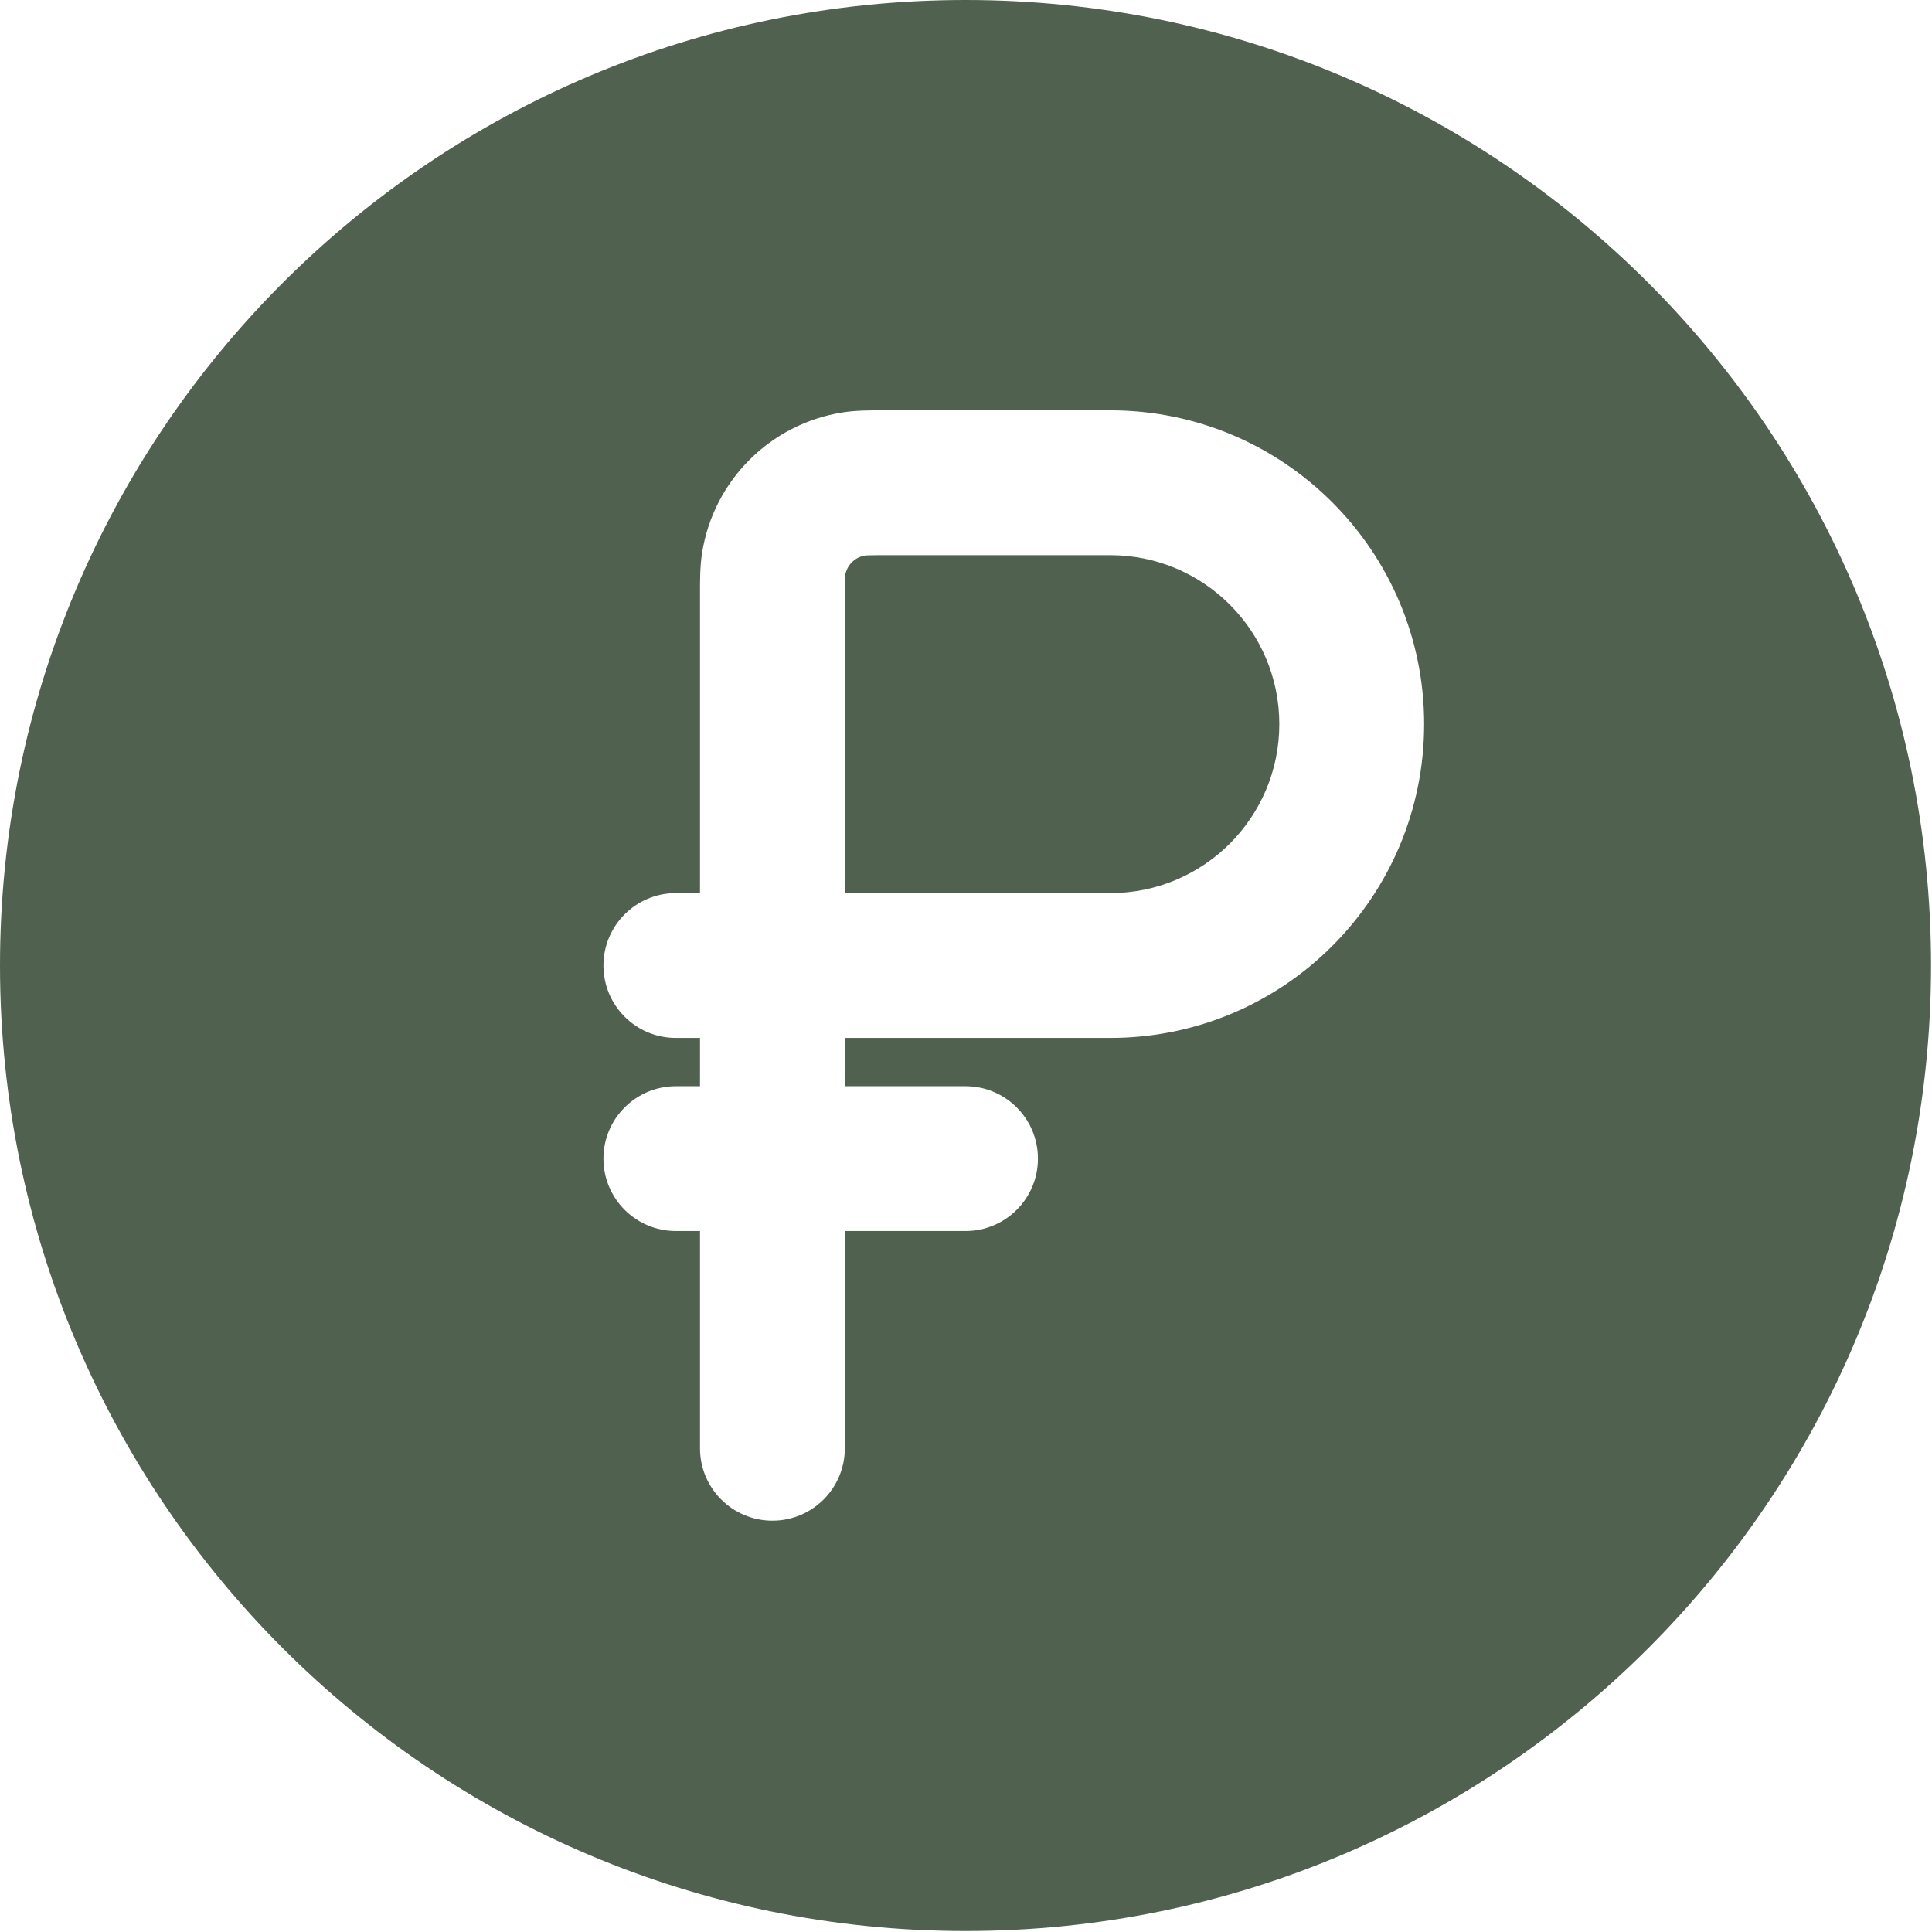
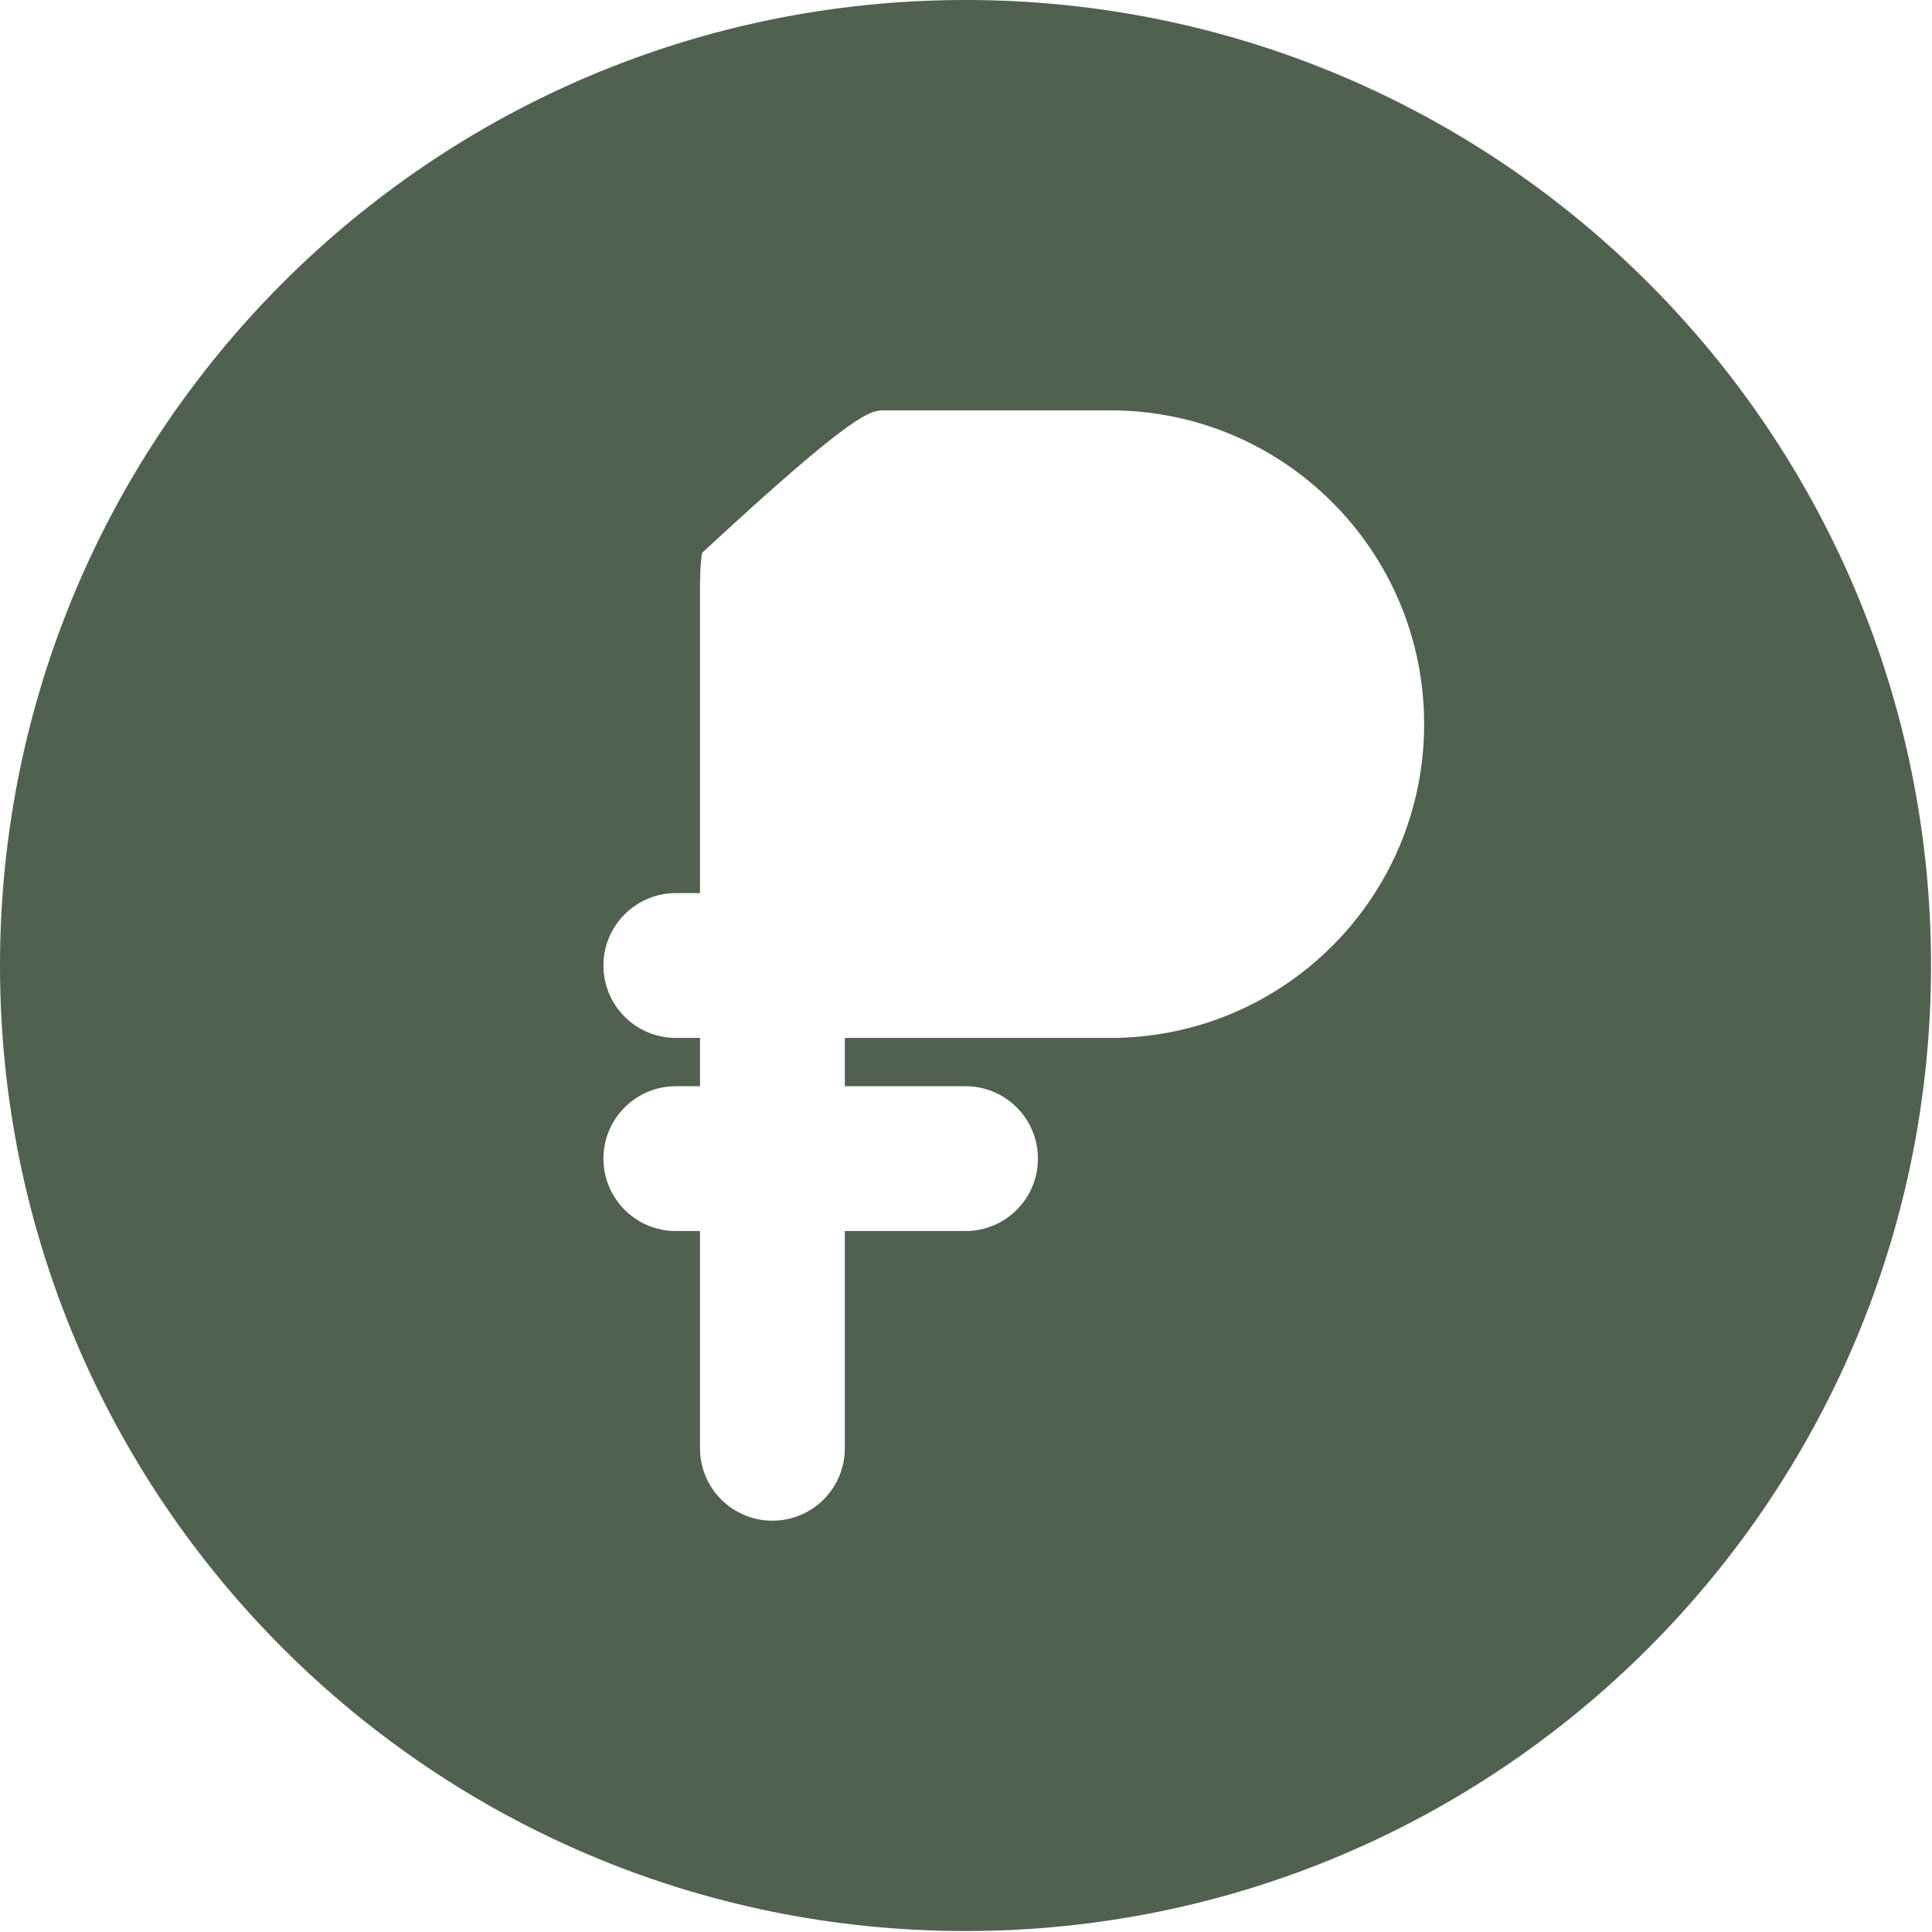
<svg xmlns="http://www.w3.org/2000/svg" width="667" height="667" viewBox="0 0 667 667" fill="none">
-   <path d="M383.335 308.333H291.668V206.667C291.668 203.434 291.671 201.51 291.711 200.06C291.735 199.14 291.771 198.74 291.778 198.643C292.361 195.121 295.121 192.359 298.645 191.778C298.741 191.768 299.141 191.734 300.061 191.709C301.511 191.669 303.435 191.667 306.668 191.667H383.335C415.551 191.667 441.668 217.783 441.668 250C441.668 282.217 415.551 308.333 383.335 308.333Z" fill="#50614F" />
-   <path fill-rule="evenodd" clip-rule="evenodd" d="M666.667 333.333C666.667 517.427 517.427 666.667 333.333 666.667C149.238 666.667 0 517.427 0 333.333C0 149.238 149.238 0 333.333 0C517.427 0 666.667 149.238 666.667 333.333ZM208.333 400C208.333 386.193 219.526 375 233.333 375H241.667V358.333H233.333C219.526 358.333 208.333 347.14 208.333 333.333C208.333 319.527 219.526 308.333 233.333 308.333H241.667L241.666 205.384C241.66 200.533 241.654 195.49 242.385 190.875C246.338 165.914 265.914 146.338 290.873 142.385C295.49 141.654 300.533 141.66 305.383 141.666L383.333 141.667C443.163 141.667 491.667 190.169 491.667 250C491.667 309.83 443.163 358.333 383.333 358.333H291.667V375H333.333C347.14 375 358.333 386.193 358.333 400C358.333 413.807 347.14 425 333.333 425H291.667V500C291.667 513.807 280.473 525 266.667 525C252.86 525 241.667 513.807 241.667 500V425H233.333C219.526 425 208.333 413.807 208.333 400Z" fill="#50614F" />
+   <path fill-rule="evenodd" clip-rule="evenodd" d="M666.667 333.333C666.667 517.427 517.427 666.667 333.333 666.667C149.238 666.667 0 517.427 0 333.333C0 149.238 149.238 0 333.333 0C517.427 0 666.667 149.238 666.667 333.333ZM208.333 400C208.333 386.193 219.526 375 233.333 375H241.667V358.333H233.333C219.526 358.333 208.333 347.14 208.333 333.333C208.333 319.527 219.526 308.333 233.333 308.333H241.667L241.666 205.384C241.66 200.533 241.654 195.49 242.385 190.875C295.49 141.654 300.533 141.66 305.383 141.666L383.333 141.667C443.163 141.667 491.667 190.169 491.667 250C491.667 309.83 443.163 358.333 383.333 358.333H291.667V375H333.333C347.14 375 358.333 386.193 358.333 400C358.333 413.807 347.14 425 333.333 425H291.667V500C291.667 513.807 280.473 525 266.667 525C252.86 525 241.667 513.807 241.667 500V425H233.333C219.526 425 208.333 413.807 208.333 400Z" fill="#50614F" />
</svg>